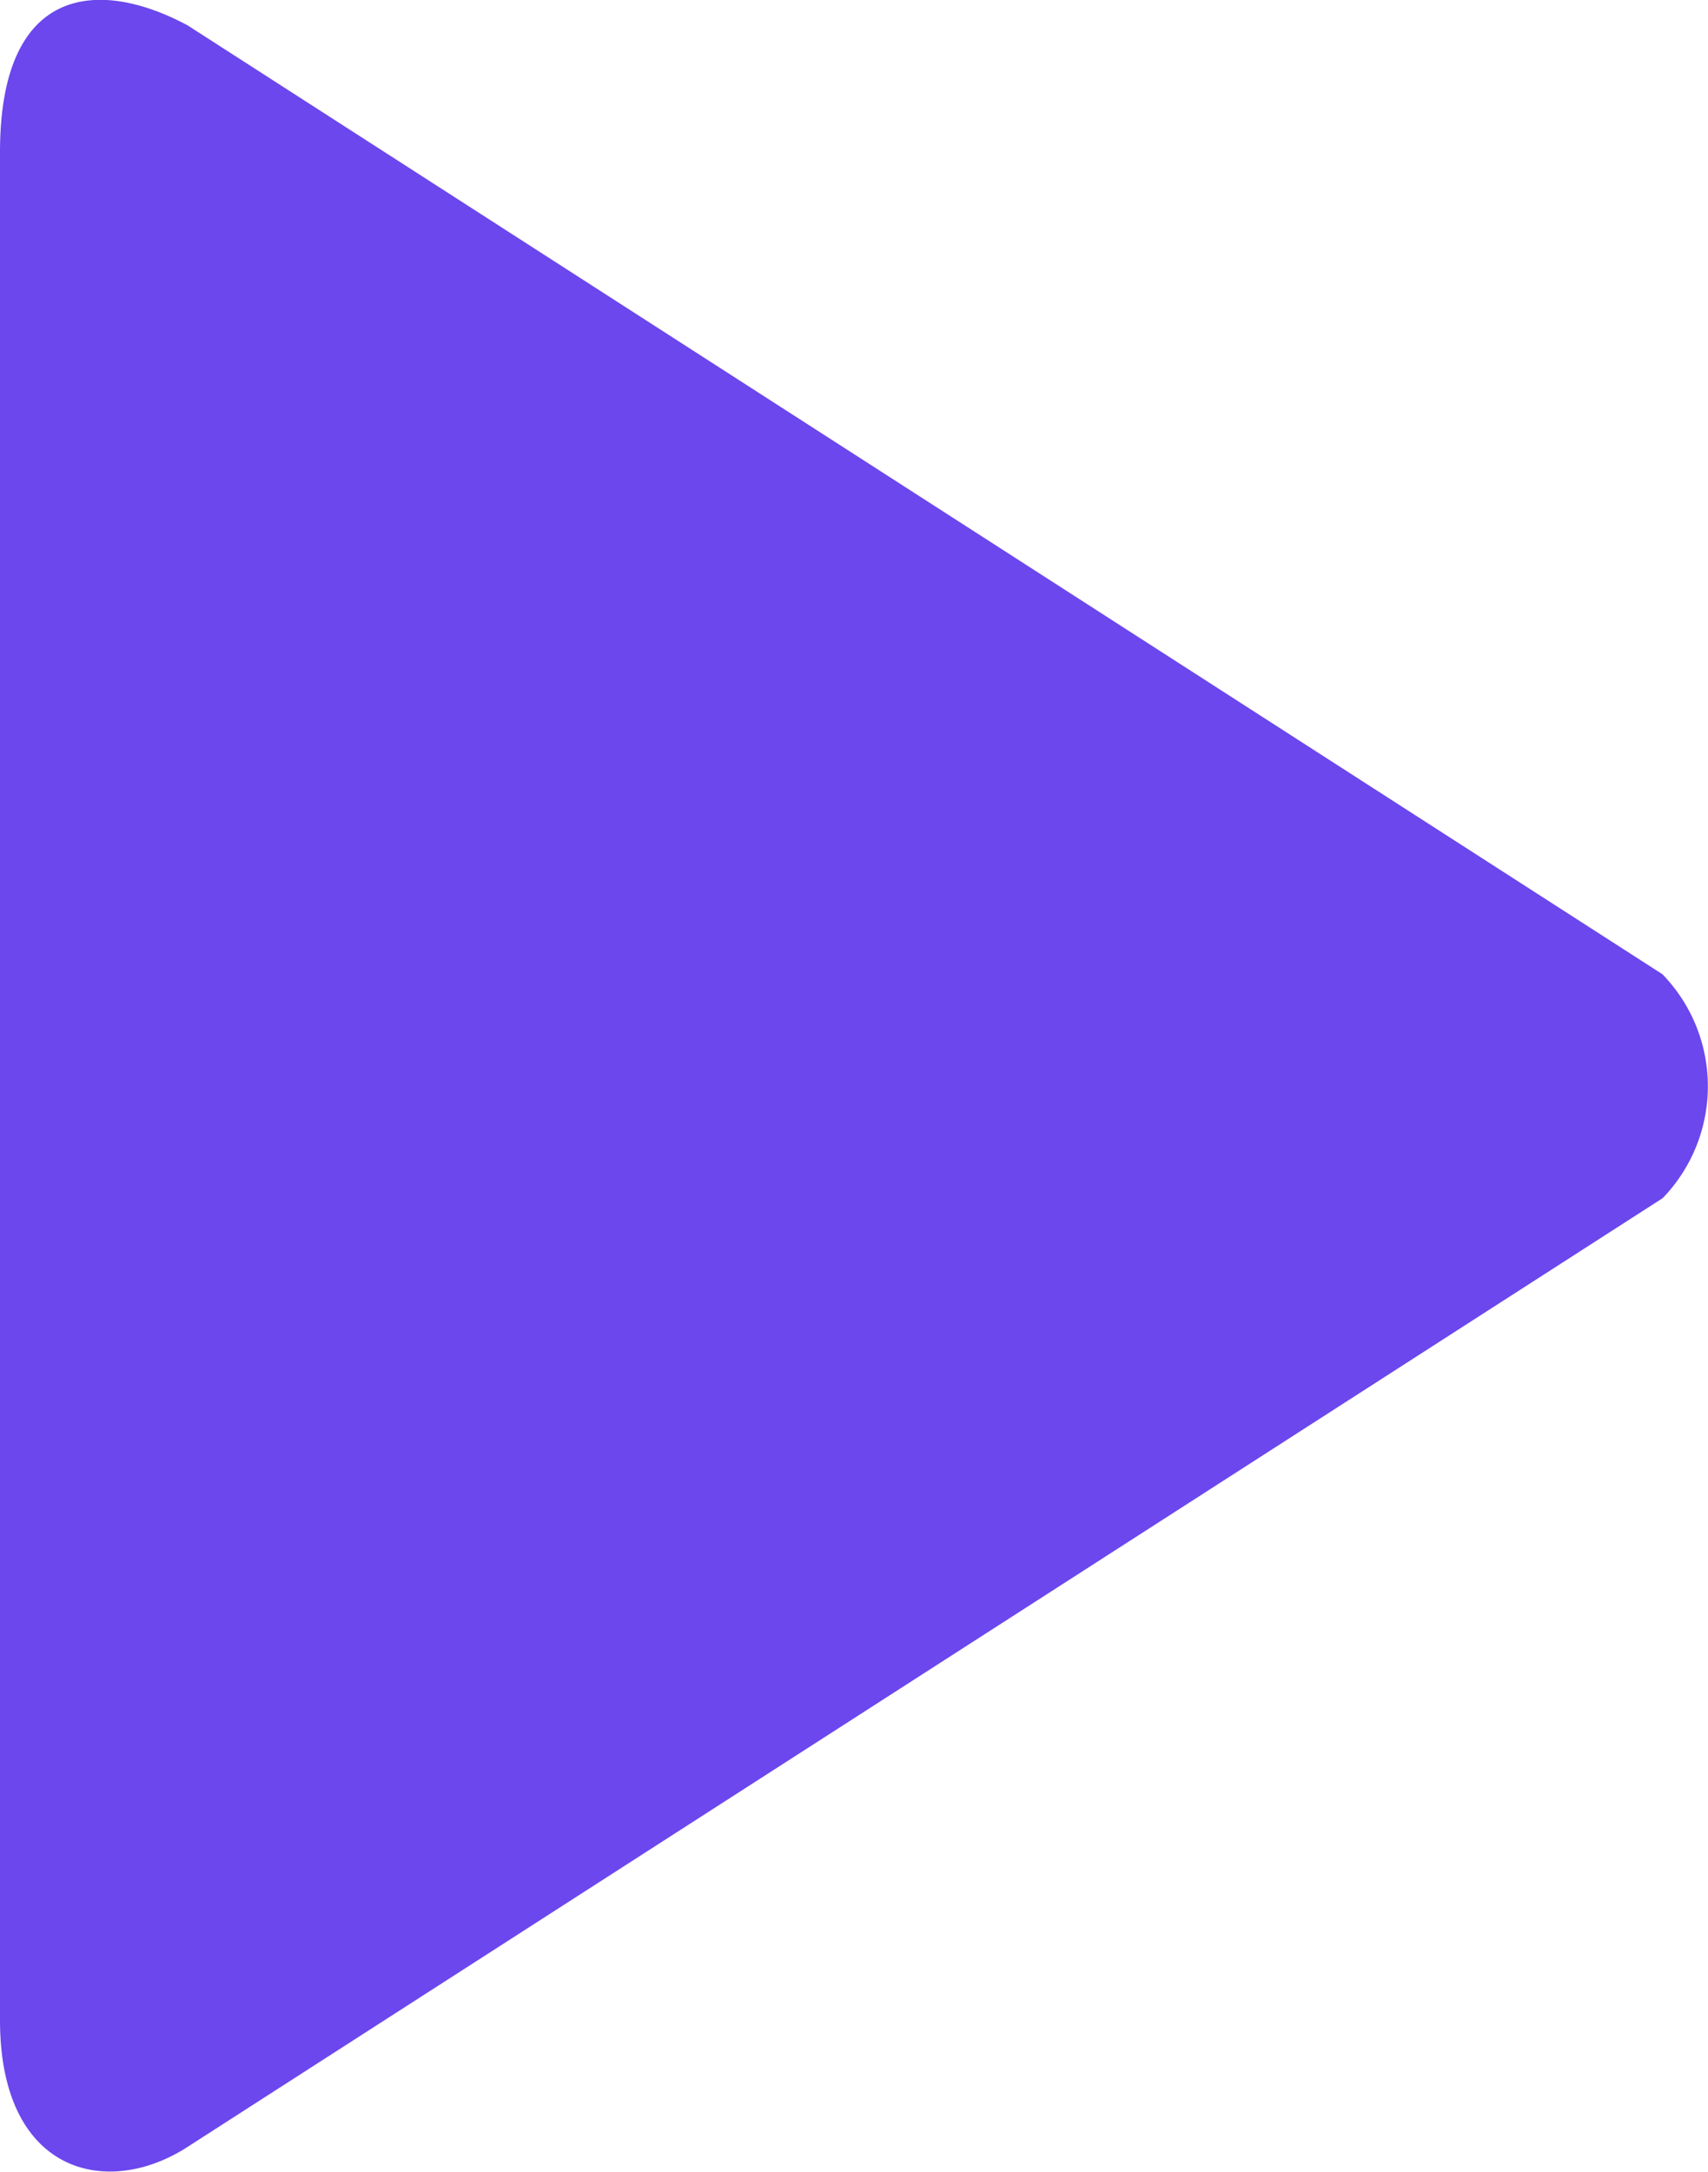
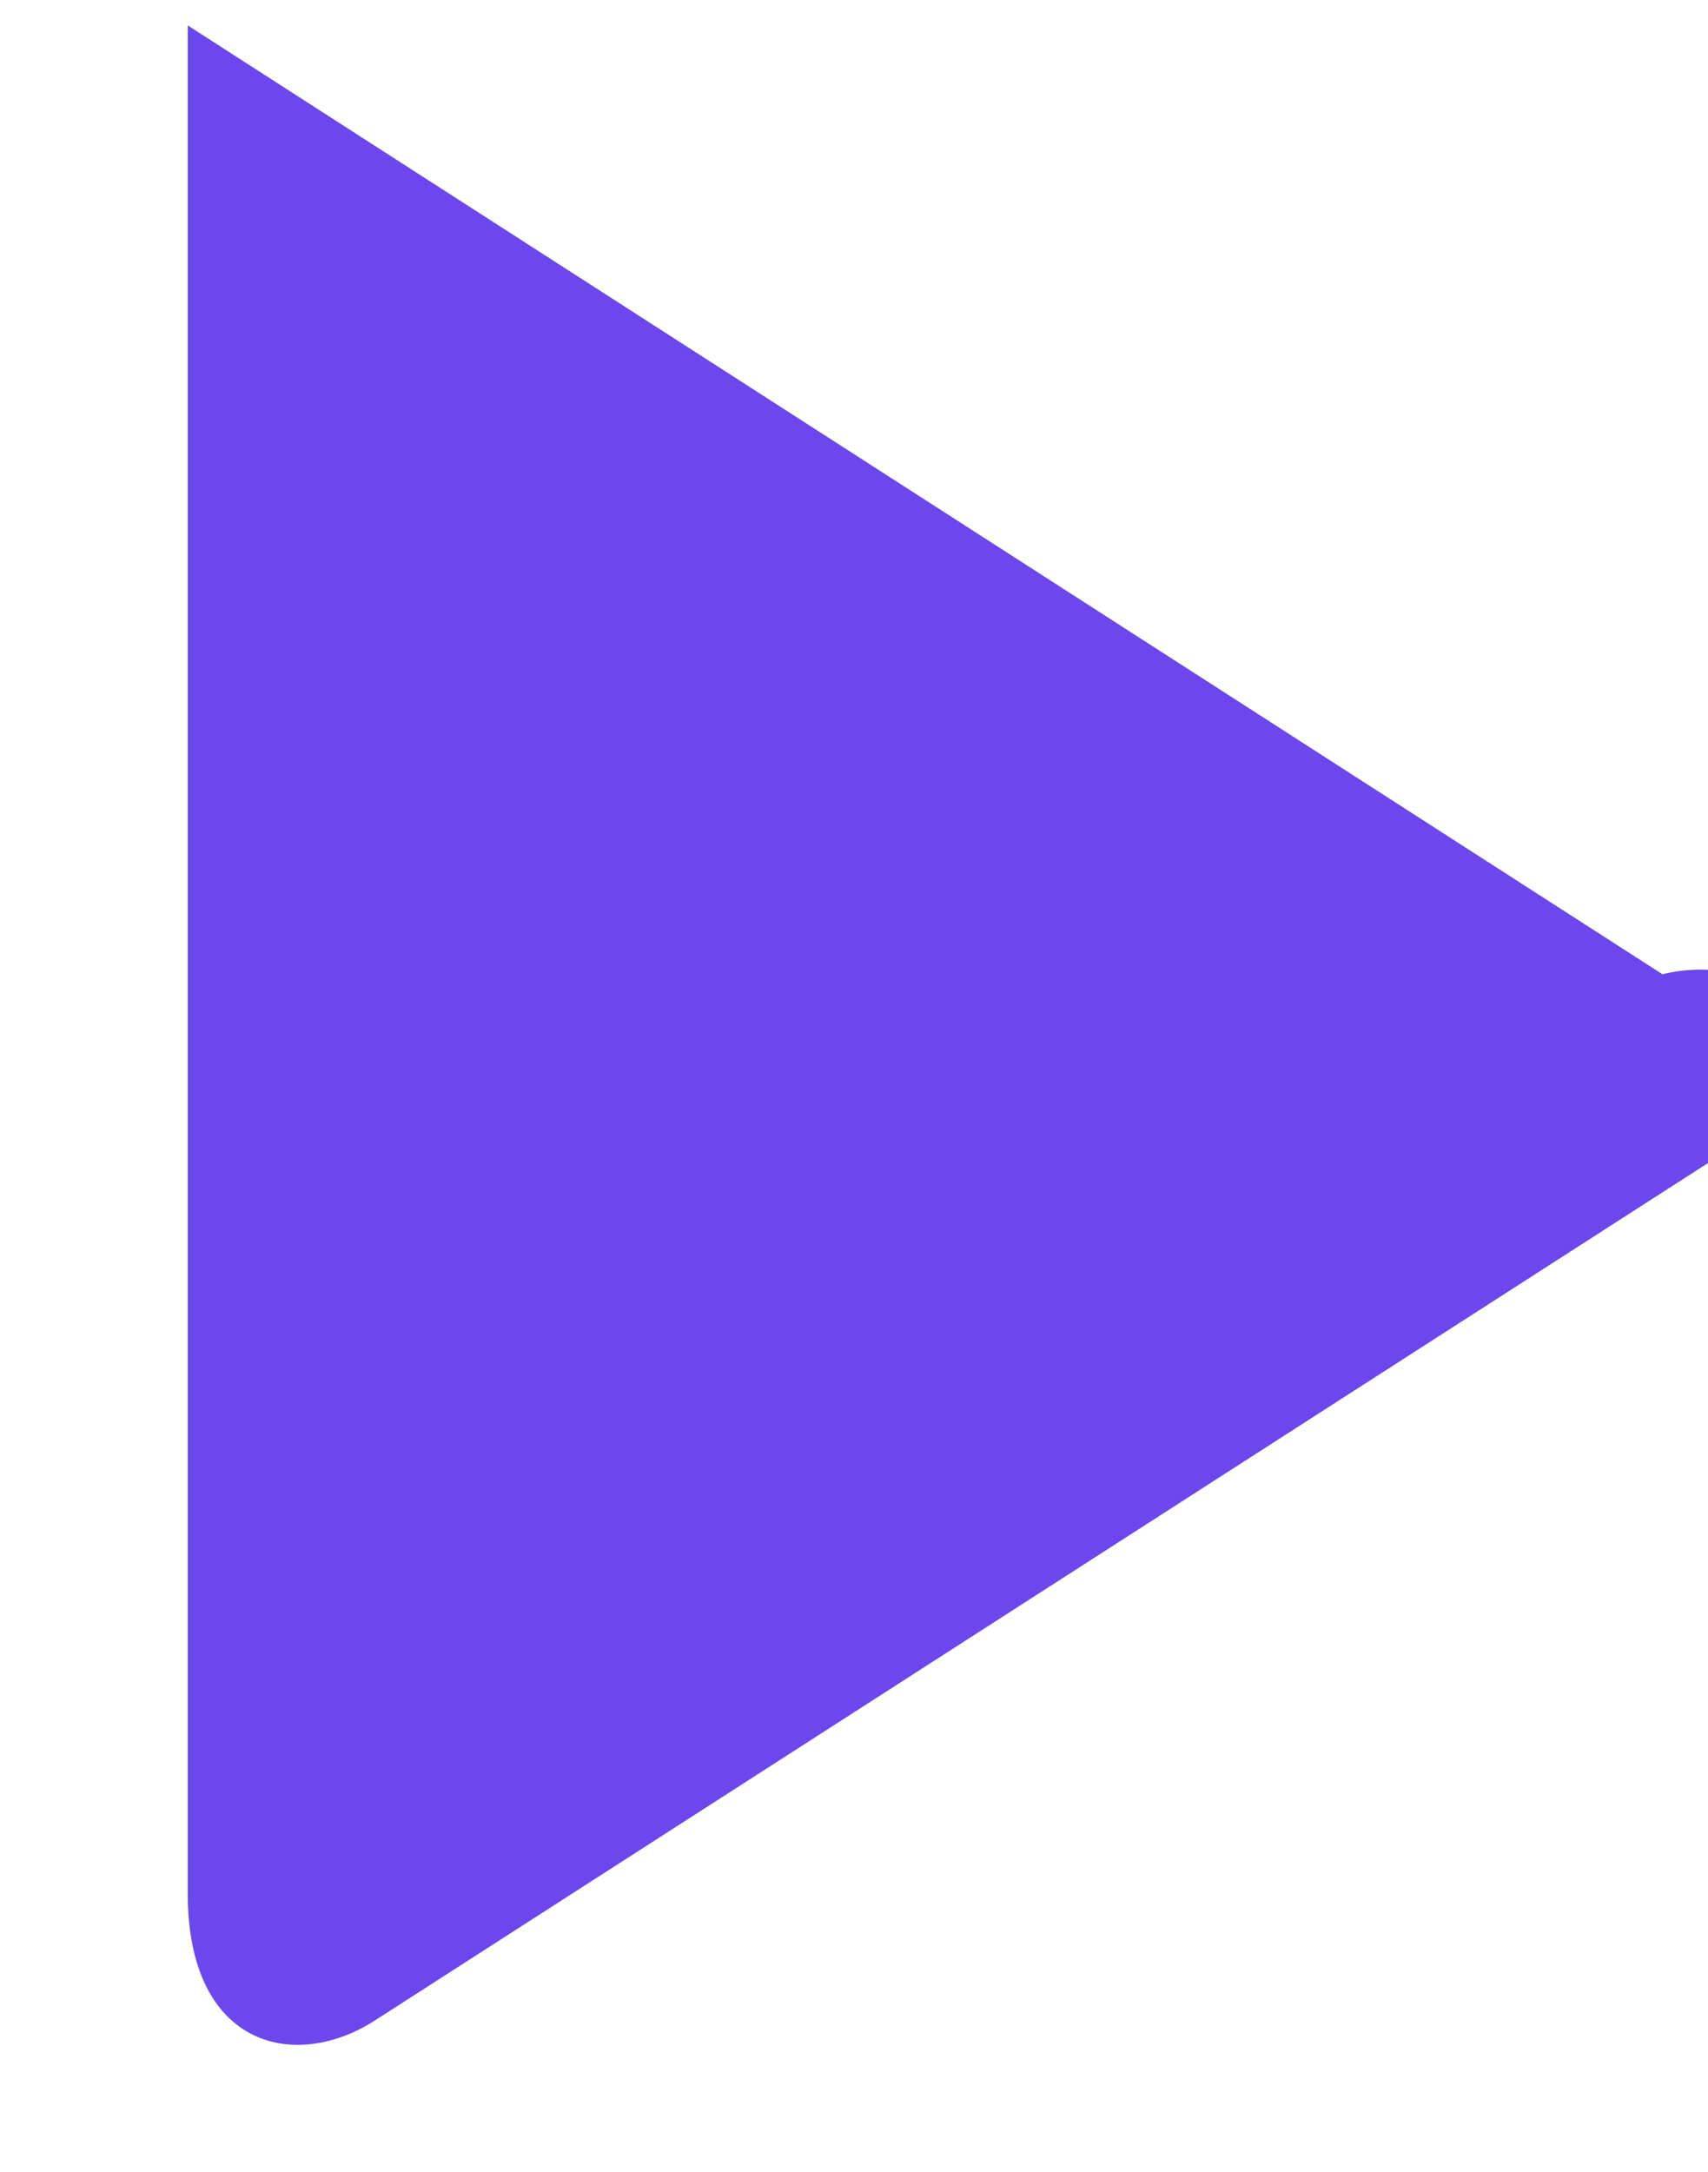
<svg xmlns="http://www.w3.org/2000/svg" width="8.924" height="11.347" viewBox="0 0 8.924 11.347">
  <defs>
    <style>.a{fill:#6b47ed;}</style>
  </defs>
-   <path class="a" d="M92.518,5.09,84.813.133c-.457-.246-.981-.22-.981.662v9.759c0,.806.562.934.981.662l7.706-4.956A.841.841,0,0,0,92.518,5.09Z" transform="translate(-83.832 0)" />
+   <path class="a" d="M92.518,5.09,84.813.133v9.759c0,.806.562.934.981.662l7.706-4.956A.841.841,0,0,0,92.518,5.09Z" transform="translate(-83.832 0)" />
</svg>